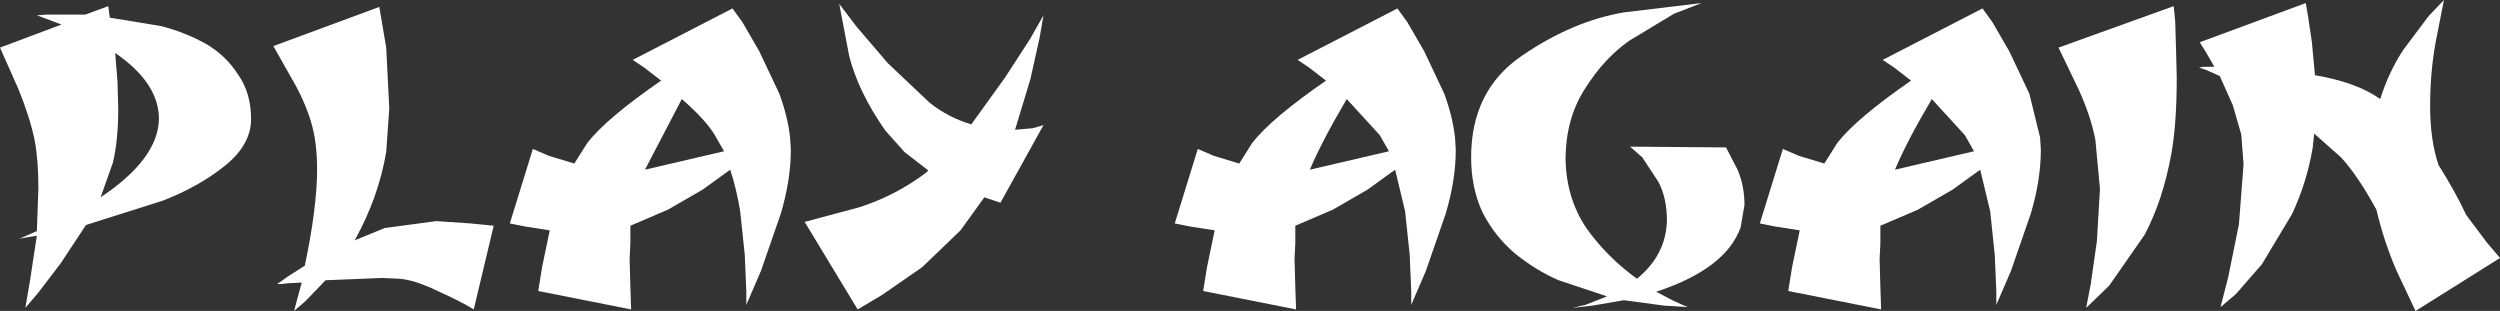
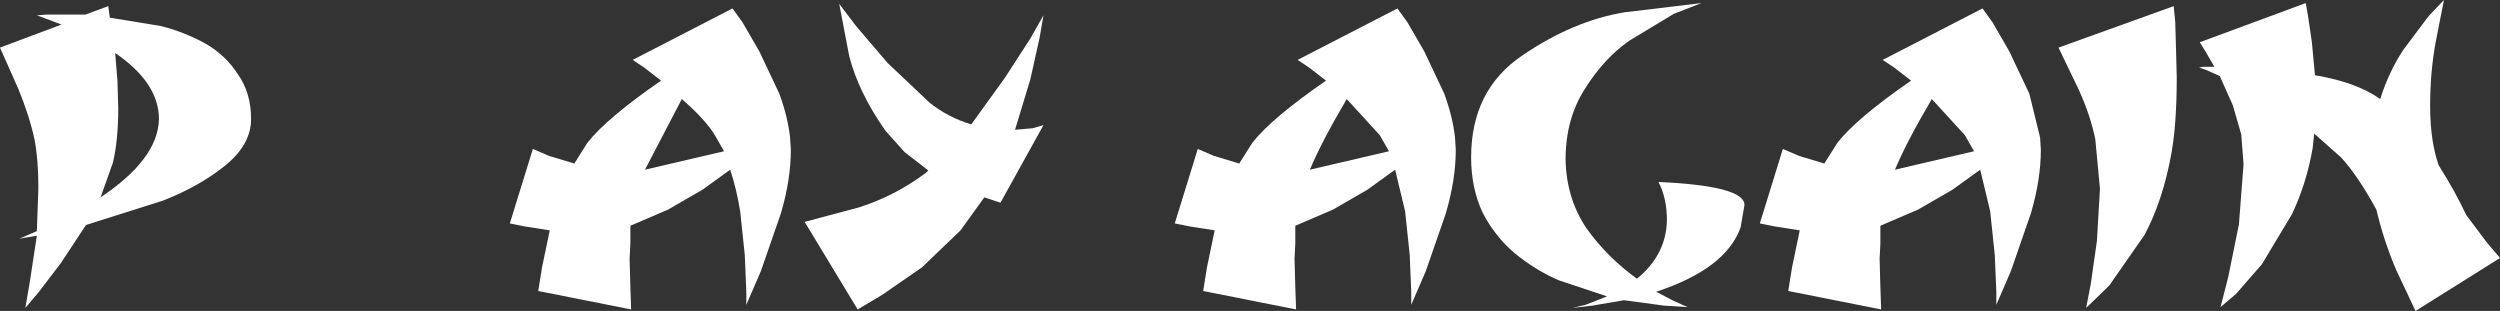
<svg xmlns="http://www.w3.org/2000/svg" height="20.25px" width="162.8px">
  <rect width="100%" height="100%" fill="#333333" stroke="none" />
  <g transform="matrix(1.0, 0.0, 0.0, 1.0, 81.95, 9.3)">
    <path d="M68.6 -6.55 L68.8 -4.4 Q71.5 -3.95 73.05 -2.85 73.6 -4.6 74.55 -6.05 L76.2 -8.25 77.2 -9.3 76.65 -6.5 Q76.3 -4.55 76.3 -2.4 76.3 -0.15 76.85 1.45 77.95 3.2 78.65 4.7 L80.0 6.5 80.85 7.5 75.35 10.95 74.1 8.3 Q73.3 6.45 72.8 4.35 71.6 2.15 70.5 0.95 L68.75 -0.6 68.65 0.35 Q68.25 2.65 67.3 4.65 L65.35 7.9 63.65 9.85 62.65 10.7 63.15 8.75 63.85 5.3 64.15 1.4 64.0 -0.55 63.45 -2.45 62.6 -4.35 61.7 -4.75 61.25 -4.9 61.5 -4.95 62.25 -4.95 61.7 -5.9 61.3 -6.55 68.2 -9.1 68.35 -8.25 68.6 -6.55" fill="#ffffff" fill-rule="evenodd" stroke="none" />
    <path d="M53.4 -3.5 L52.1 -6.2 59.6 -8.9 59.7 -7.9 59.75 -6.2 59.8 -4.25 Q59.8 -1.25 59.45 0.7 58.9 3.75 57.7 6.0 L55.4 9.3 53.9 10.75 54.2 9.2 54.6 6.4 54.8 3.0 54.5 -0.2 Q54.2 -1.75 53.4 -3.5" fill="#ffffff" fill-rule="evenodd" stroke="none" />
    <path d="M43.85 -2.85 Q42.2 -0.05 41.45 1.75 L46.6 0.55 46.0 -0.5 43.85 -2.85 M41.4 -4.9 L40.65 -5.4 47.15 -8.75 47.8 -7.85 48.9 -5.95 50.2 -3.2 50.9 -0.35 50.95 0.45 Q50.95 2.4 50.3 4.6 L49.0 8.35 48.05 10.55 48.05 9.7 47.95 7.3 47.65 4.45 47.0 1.75 45.2 3.05 42.95 4.35 40.5 5.4 40.5 6.55 40.45 7.55 40.5 9.4 40.55 10.85 34.5 9.65 34.75 8.1 35.25 5.7 33.65 5.45 32.65 5.25 34.15 0.4 35.2 0.85 36.85 1.35 37.7 0.0 Q38.95 -1.6 42.5 -4.05 L41.4 -4.9" fill="#ffffff" fill-rule="evenodd" stroke="none" />
-     <path d="M23.85 -8.5 L28.85 -9.1 27.05 -8.4 24.15 -6.65 Q22.5 -5.5 21.25 -3.5 20.0 -1.55 20.0 1.1 20.05 3.6 21.35 5.55 22.7 7.45 24.65 8.85 26.55 7.3 26.6 5.05 26.6 3.6 26.05 2.55 L25.0 0.95 24.2 0.25 30.45 0.3 31.2 1.75 Q31.65 2.8 31.65 4.05 L31.4 5.5 Q30.45 8.2 25.9 9.7 L27.05 10.3 27.95 10.7 26.4 10.6 23.8 10.25 21.75 10.6 20.45 10.75 21.3 10.55 22.7 10.0 19.55 8.95 Q18.05 8.3 16.7 7.2 15.4 6.1 14.6 4.55 13.85 2.95 13.85 0.95 13.85 -3.45 17.2 -5.7 20.5 -7.95 23.85 -8.5" fill="#ffffff" fill-rule="evenodd" stroke="none" />
+     <path d="M23.85 -8.5 L28.85 -9.1 27.05 -8.4 24.15 -6.65 Q22.5 -5.5 21.25 -3.5 20.0 -1.55 20.0 1.1 20.05 3.6 21.35 5.55 22.7 7.45 24.65 8.85 26.55 7.3 26.6 5.05 26.6 3.6 26.05 2.55 Q31.65 2.8 31.65 4.05 L31.4 5.5 Q30.45 8.2 25.9 9.7 L27.05 10.3 27.95 10.7 26.4 10.6 23.8 10.25 21.75 10.6 20.45 10.75 21.3 10.55 22.7 10.0 19.55 8.95 Q18.05 8.3 16.7 7.2 15.4 6.1 14.6 4.55 13.85 2.95 13.85 0.95 13.85 -3.45 17.2 -5.7 20.5 -7.95 23.85 -8.5" fill="#ffffff" fill-rule="evenodd" stroke="none" />
    <path d="M5.75 -2.85 Q4.1 -0.05 3.35 1.75 L8.5 0.55 7.9 -0.5 5.75 -2.85 M3.3 -4.9 L2.55 -5.4 9.05 -8.75 9.7 -7.85 10.8 -5.95 12.1 -3.2 Q12.65 -1.7 12.8 -0.35 L12.85 0.45 Q12.85 2.4 12.2 4.6 L10.9 8.35 9.95 10.55 9.95 9.7 9.85 7.3 9.55 4.45 8.9 1.75 7.1 3.05 4.85 4.35 2.4 5.4 2.4 6.55 2.35 7.55 2.4 9.4 2.45 10.85 -3.6 9.65 -3.35 8.1 -2.85 5.7 -4.45 5.45 -5.45 5.25 -3.95 0.4 -2.9 0.85 -1.25 1.35 -0.4 0.0 Q0.85 -1.6 4.4 -4.05 L3.3 -4.9" fill="#ffffff" fill-rule="evenodd" stroke="none" />
    <path d="M-26.65 -5.65 L-27.3 -9.05 -26.2 -7.6 -24.15 -5.2 -21.4 -2.6 Q-20.2 -1.65 -18.7 -1.2 L-16.5 -4.25 -14.85 -6.8 -14.0 -8.3 -14.25 -6.85 -14.85 -4.15 -15.85 -0.85 -14.7 -0.95 -14.0 -1.15 -16.8 3.9 -17.85 3.55 -19.4 5.7 -21.9 8.1 -24.5 9.9 -26.1 10.85 -29.55 5.15 -26.0 4.2 Q-23.65 3.45 -21.65 1.95 L-21.5 1.8 -23.05 0.6 -24.3 -0.8 Q-26.05 -3.3 -26.65 -5.65" fill="#ffffff" fill-rule="evenodd" stroke="none" />
    <path d="M-37.55 -2.85 L-39.95 1.75 -34.8 0.55 -35.4 -0.5 Q-36.0 -1.5 -37.55 -2.85 M-40.0 -4.9 L-40.75 -5.4 -34.25 -8.75 -33.6 -7.85 -32.5 -5.95 -31.2 -3.2 Q-30.65 -1.7 -30.5 -0.35 L-30.45 0.45 Q-30.45 2.4 -31.1 4.6 L-32.4 8.35 -33.35 10.55 -33.35 9.7 -33.45 7.3 -33.75 4.45 Q-34.0 2.95 -34.4 1.75 L-36.2 3.05 -38.45 4.35 -40.9 5.4 -40.9 6.55 -40.95 7.55 -40.9 9.4 -40.85 10.85 -46.9 9.65 -46.65 8.1 -46.15 5.7 -47.75 5.45 -48.75 5.25 -47.25 0.4 -46.2 0.85 -44.55 1.35 -43.7 0.0 Q-42.45 -1.6 -38.9 -4.05 L-40.0 -4.9" fill="#ffffff" fill-rule="evenodd" stroke="none" />
-     <path d="M-62.65 -3.65 L-64.15 -6.3 -57.25 -8.85 -56.8 -6.2 -56.6 -2.25 -56.8 0.6 Q-57.3 3.55 -58.85 6.35 L-56.9 5.55 -53.55 5.1 -51.3 5.25 -49.8 5.4 -51.1 10.85 Q-51.9 10.35 -53.45 9.65 -55.0 8.9 -56.0 8.85 L-57.05 8.8 -60.75 8.95 -62.05 10.3 -62.8 10.95 -62.6 10.2 -62.3 9.1 -63.25 9.15 -63.65 9.2 -63.9 9.2 -63.2 8.7 -62.1 8.0 Q-61.3 4.2 -61.3 1.7 -61.3 0.65 -61.45 -0.3 -61.7 -1.85 -62.65 -3.65" fill="#ffffff" fill-rule="evenodd" stroke="none" />
    <path d="M-74.8 -8.15 L-71.45 -7.6 Q-69.9 -7.2 -68.55 -6.45 -67.25 -5.7 -66.45 -4.45 -65.6 -3.25 -65.6 -1.55 -65.6 0.1 -67.25 1.45 -68.9 2.8 -71.3 3.75 L-76.35 5.35 -78.0 7.85 -79.45 9.75 -80.3 10.75 -80.0 9.0 -79.55 6.05 -80.45 6.2 -80.7 6.25 -79.55 5.75 -79.45 2.95 Q-79.45 1.1 -79.7 -0.2 -80.0 -1.65 -80.75 -3.5 L-81.95 -6.2 -77.95 -7.7 -79.0 -8.1 -79.55 -8.3 -78.95 -8.35 -77.95 -8.35 -77.15 -8.35 -76.4 -8.35 -74.9 -8.9 -74.8 -8.15 M-74.3 -4.0 L-74.25 -2.25 Q-74.25 -0.15 -74.6 1.3 L-75.4 3.55 Q-71.65 1.05 -71.6 -1.55 -71.6 -3.9 -74.45 -5.85 L-74.3 -4.0" fill="#ffffff" fill-rule="evenodd" stroke="none" />
  </g>
</svg>